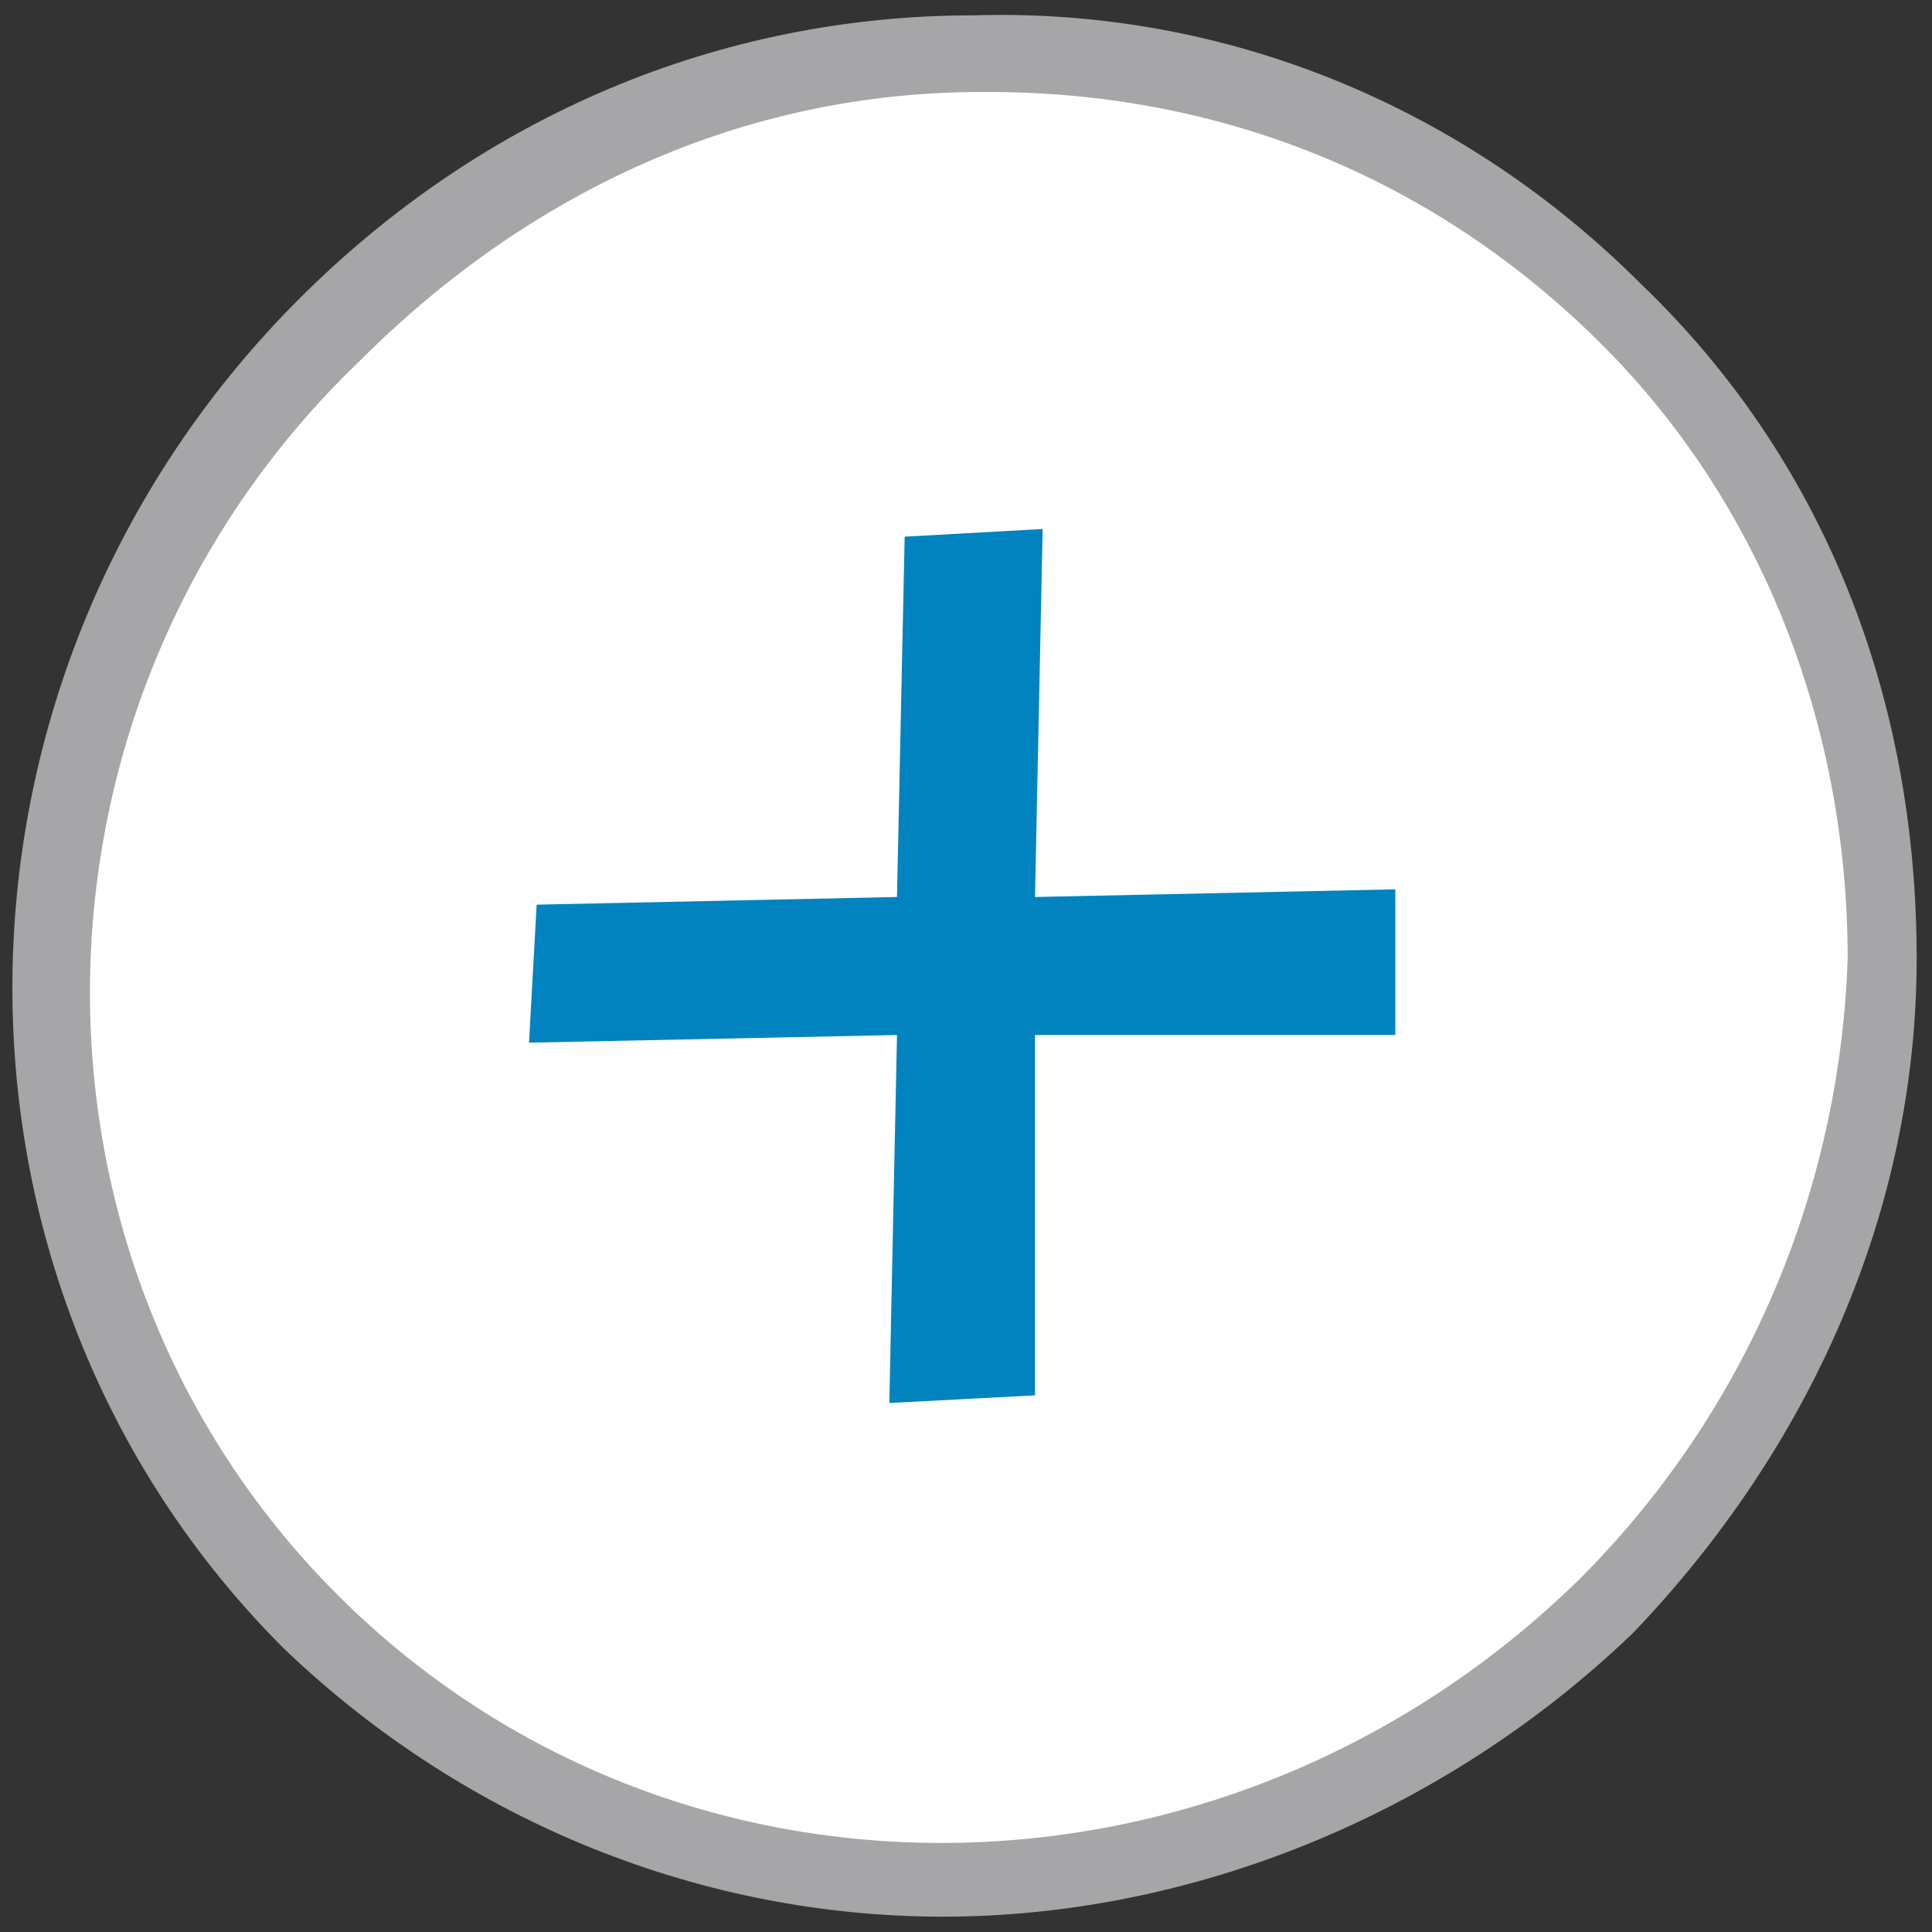
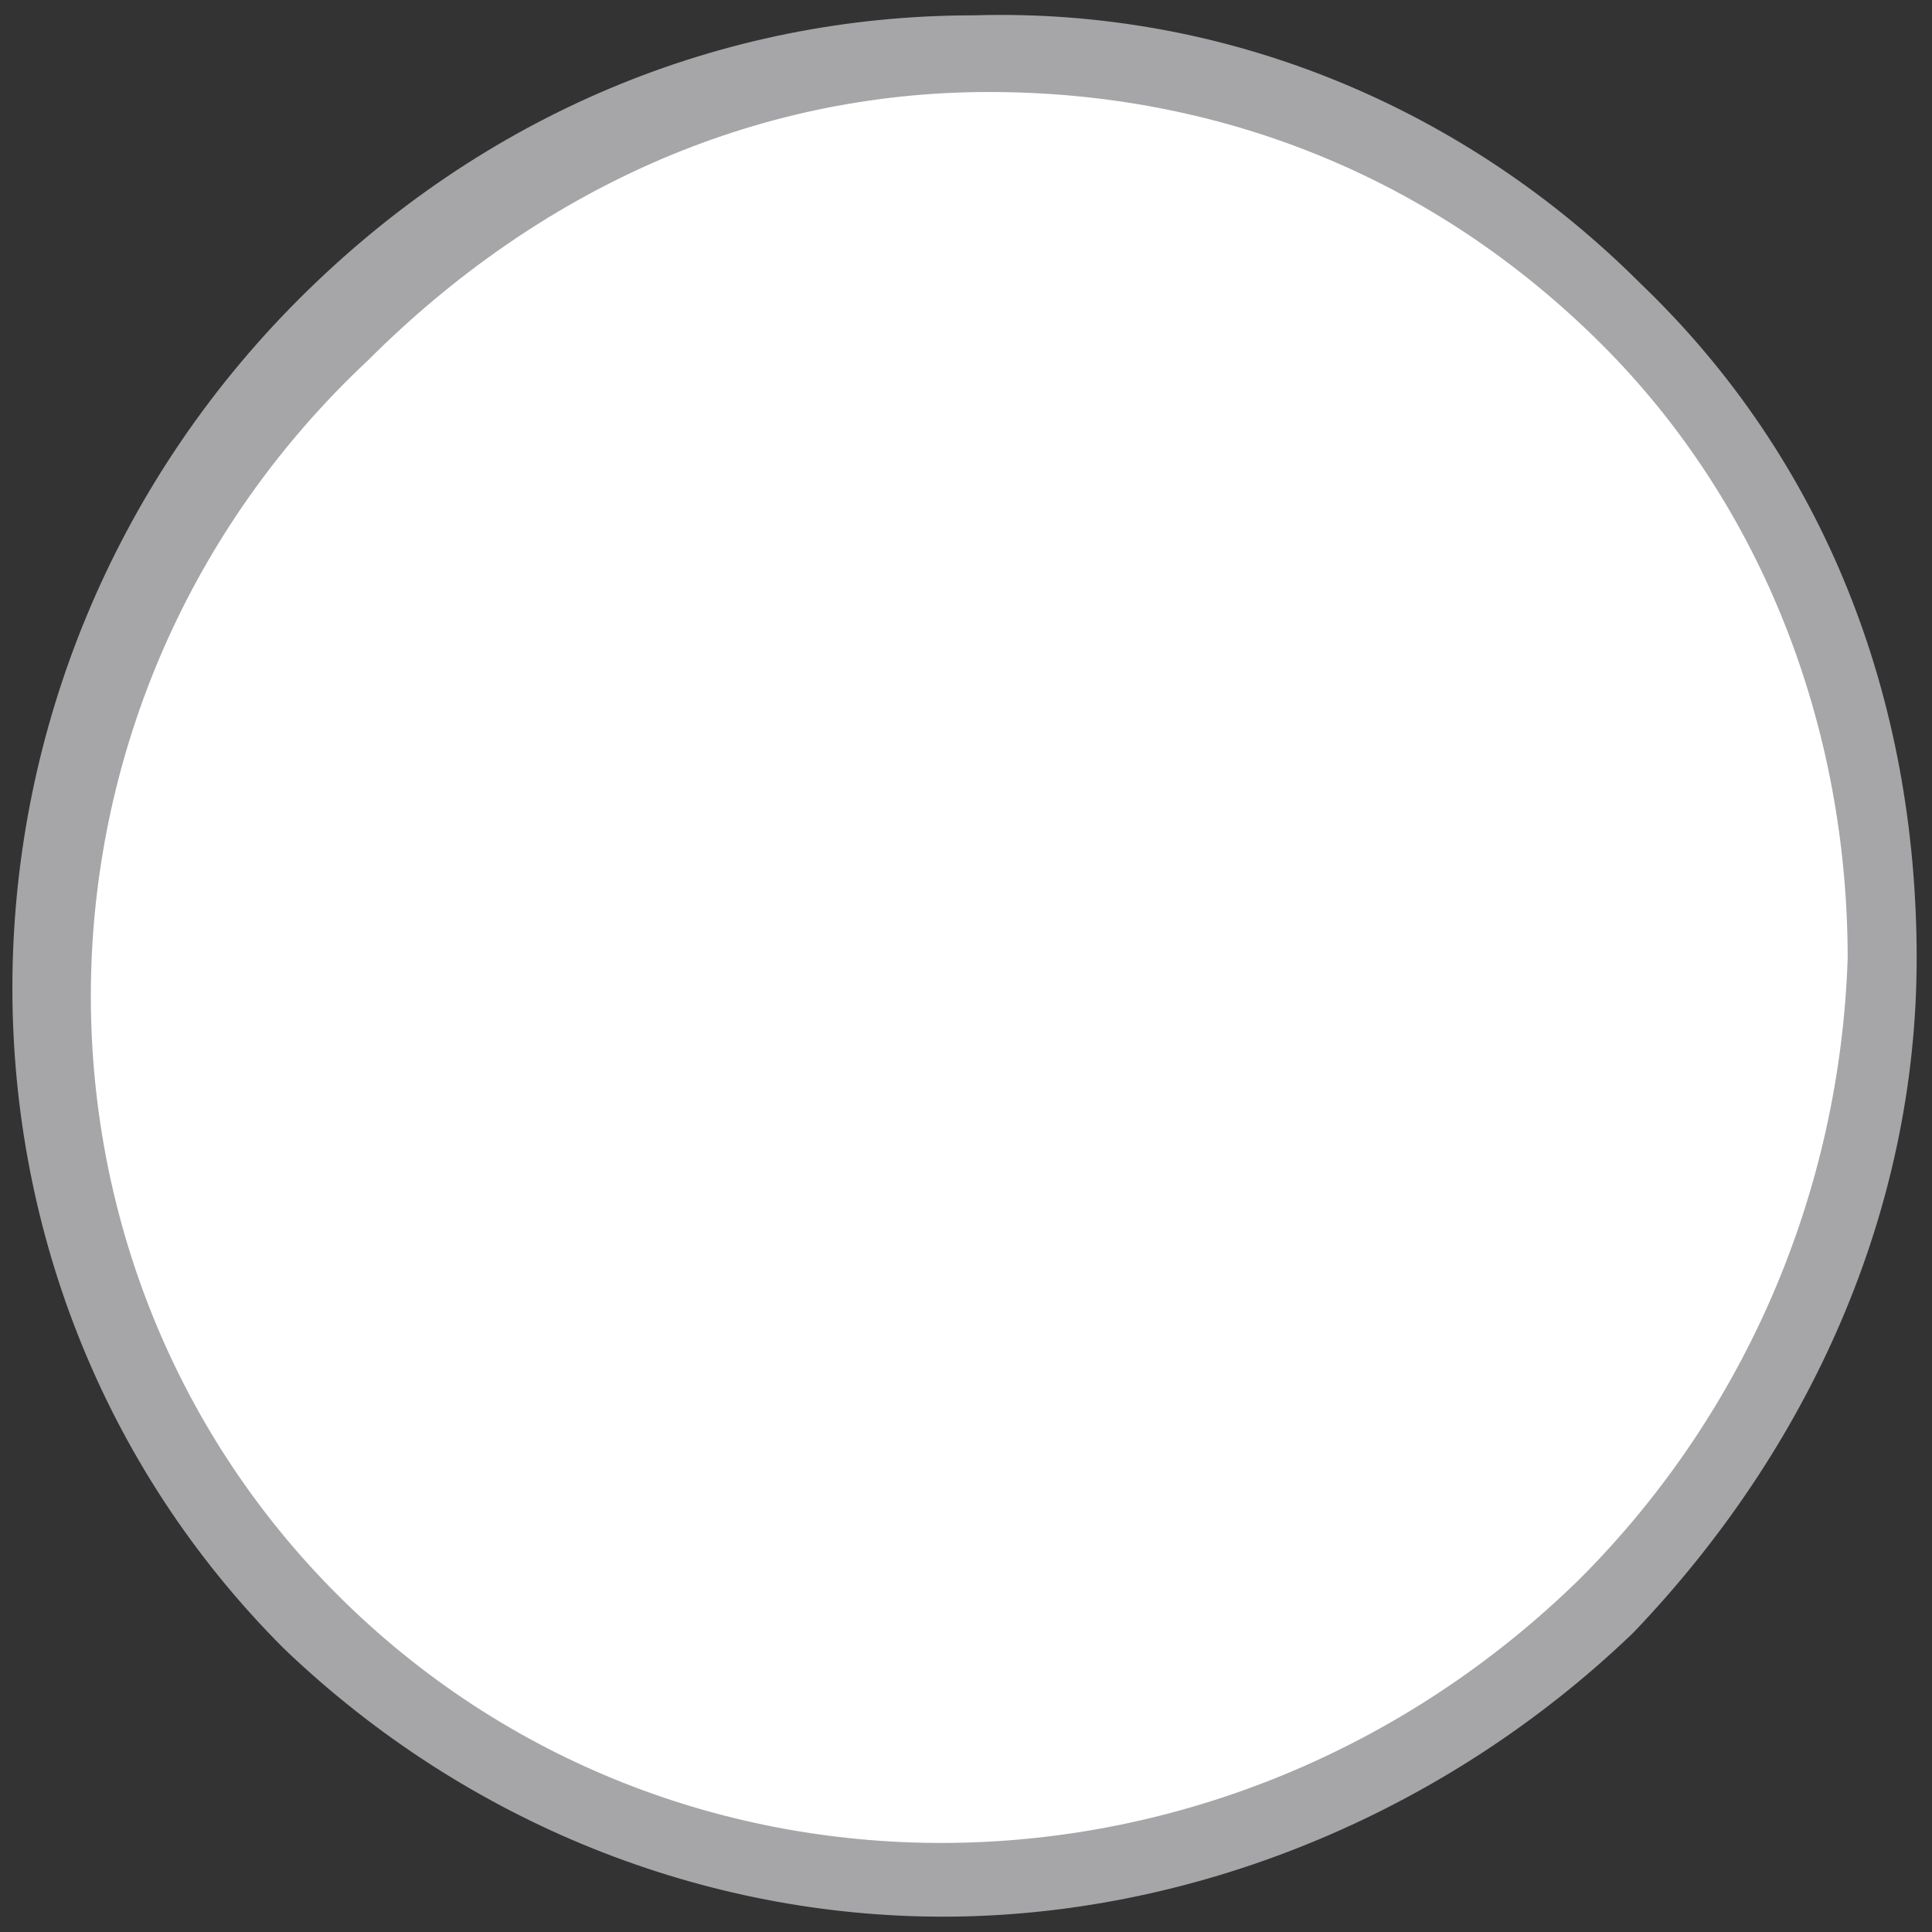
<svg xmlns="http://www.w3.org/2000/svg" version="1.1" id="Layer_1" x="0px" y="0px" viewBox="0 0 25.2 25.2" style="enable-background:new 0 0 25.2 25.2;" xml:space="preserve">
  <rect x="0" y="0" width="25.2" height="25.2" fill="#333333" stroke="none" />
  <style type="text/css">
	.st0{fill:#FFFFFF;}
	.st1{fill:#A6A6A8;}
	.st2{fill:#0083BF;}
</style>
  <g>
    <g>
      <path class="st0" d="M21.1,4.1C16.5-0.5,9-0.4,4.3,4.3C-0.4,9-0.5,16.5,4.1,21.1c4.6,4.6,12.1,4.5,16.8-0.2    C25.6,16.2,25.7,8.7,21.1,4.1" />
    </g>
    <g>
-       <path class="st1" d="M12.3,25c-3.1,0-6.2-1.2-8.6-3.5C-1.1,16.7-1,8.8,3.9,3.9c2.4-2.4,5.5-3.7,8.8-3.7c3.3-0.1,6.4,1.2,8.7,3.5    l0,0C23.8,6,25,9.1,25,12.5c0,3.3-1.4,6.4-3.7,8.8C18.8,23.7,15.5,25,12.3,25z M12.9,1.2c-0.1,0-0.1,0-0.1,0    c-3.1,0-5.9,1.3-8.1,3.5C0.1,9.1,0,16.4,4.4,20.8c4.4,4.4,11.6,4.3,16.2-0.2c2.2-2.2,3.4-5.1,3.5-8.1c0-3-1.1-5.9-3.2-8    C18.7,2.3,15.9,1.2,12.9,1.2z" />
+       <path class="st1" d="M12.3,25c-3.1,0-6.2-1.2-8.6-3.5C-1.1,16.7-1,8.8,3.9,3.9c2.4-2.4,5.5-3.7,8.8-3.7c3.3-0.1,6.4,1.2,8.7,3.5    l0,0C23.8,6,25,9.1,25,12.5c0,3.3-1.4,6.4-3.7,8.8C18.8,23.7,15.5,25,12.3,25z M12.9,1.2c-3.1,0-5.9,1.3-8.1,3.5C0.1,9.1,0,16.4,4.4,20.8c4.4,4.4,11.6,4.3,16.2-0.2c2.2-2.2,3.4-5.1,3.5-8.1c0-3-1.1-5.9-3.2-8    C18.7,2.3,15.9,1.2,12.9,1.2z" />
    </g>
    <g>
-       <polygon class="st2" points="11.6,18.3 13.5,18.2 13.5,13.5 18.2,13.5 18.2,11.6 13.5,11.7 13.6,6.9 11.8,7 11.7,11.7 7,11.8     6.9,13.6 11.7,13.5   " />
-     </g>
+       </g>
  </g>
</svg>